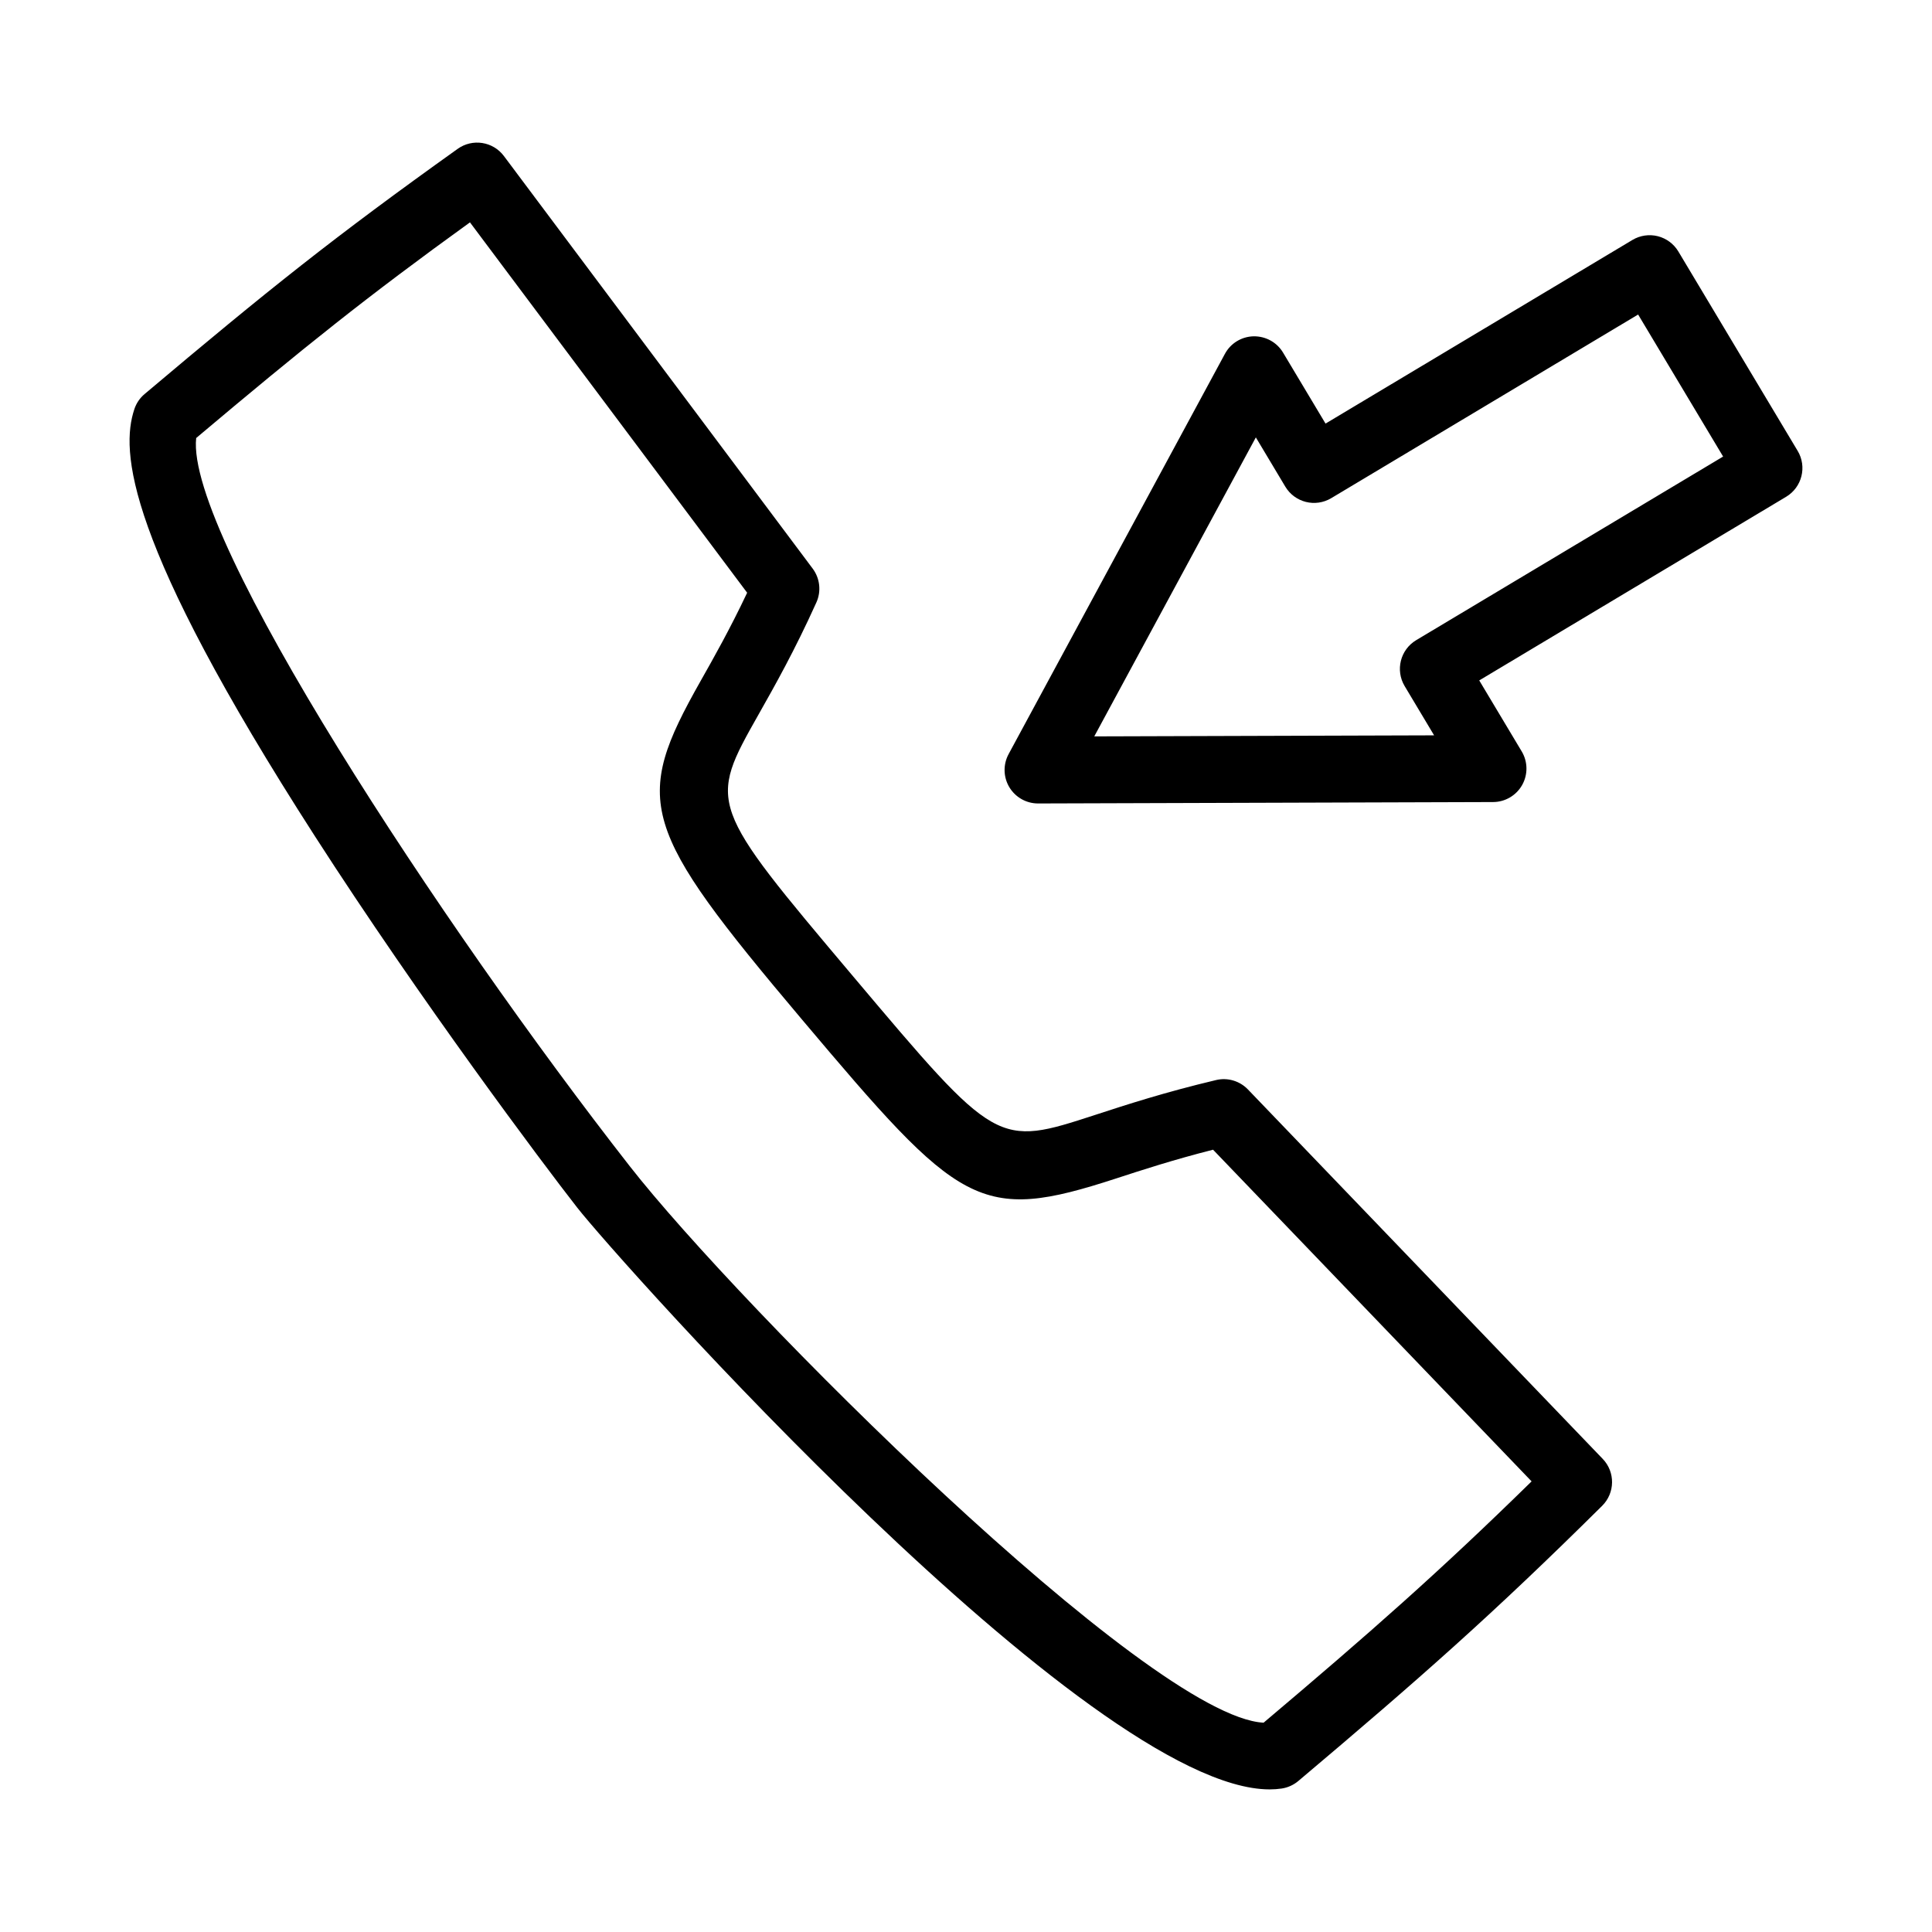
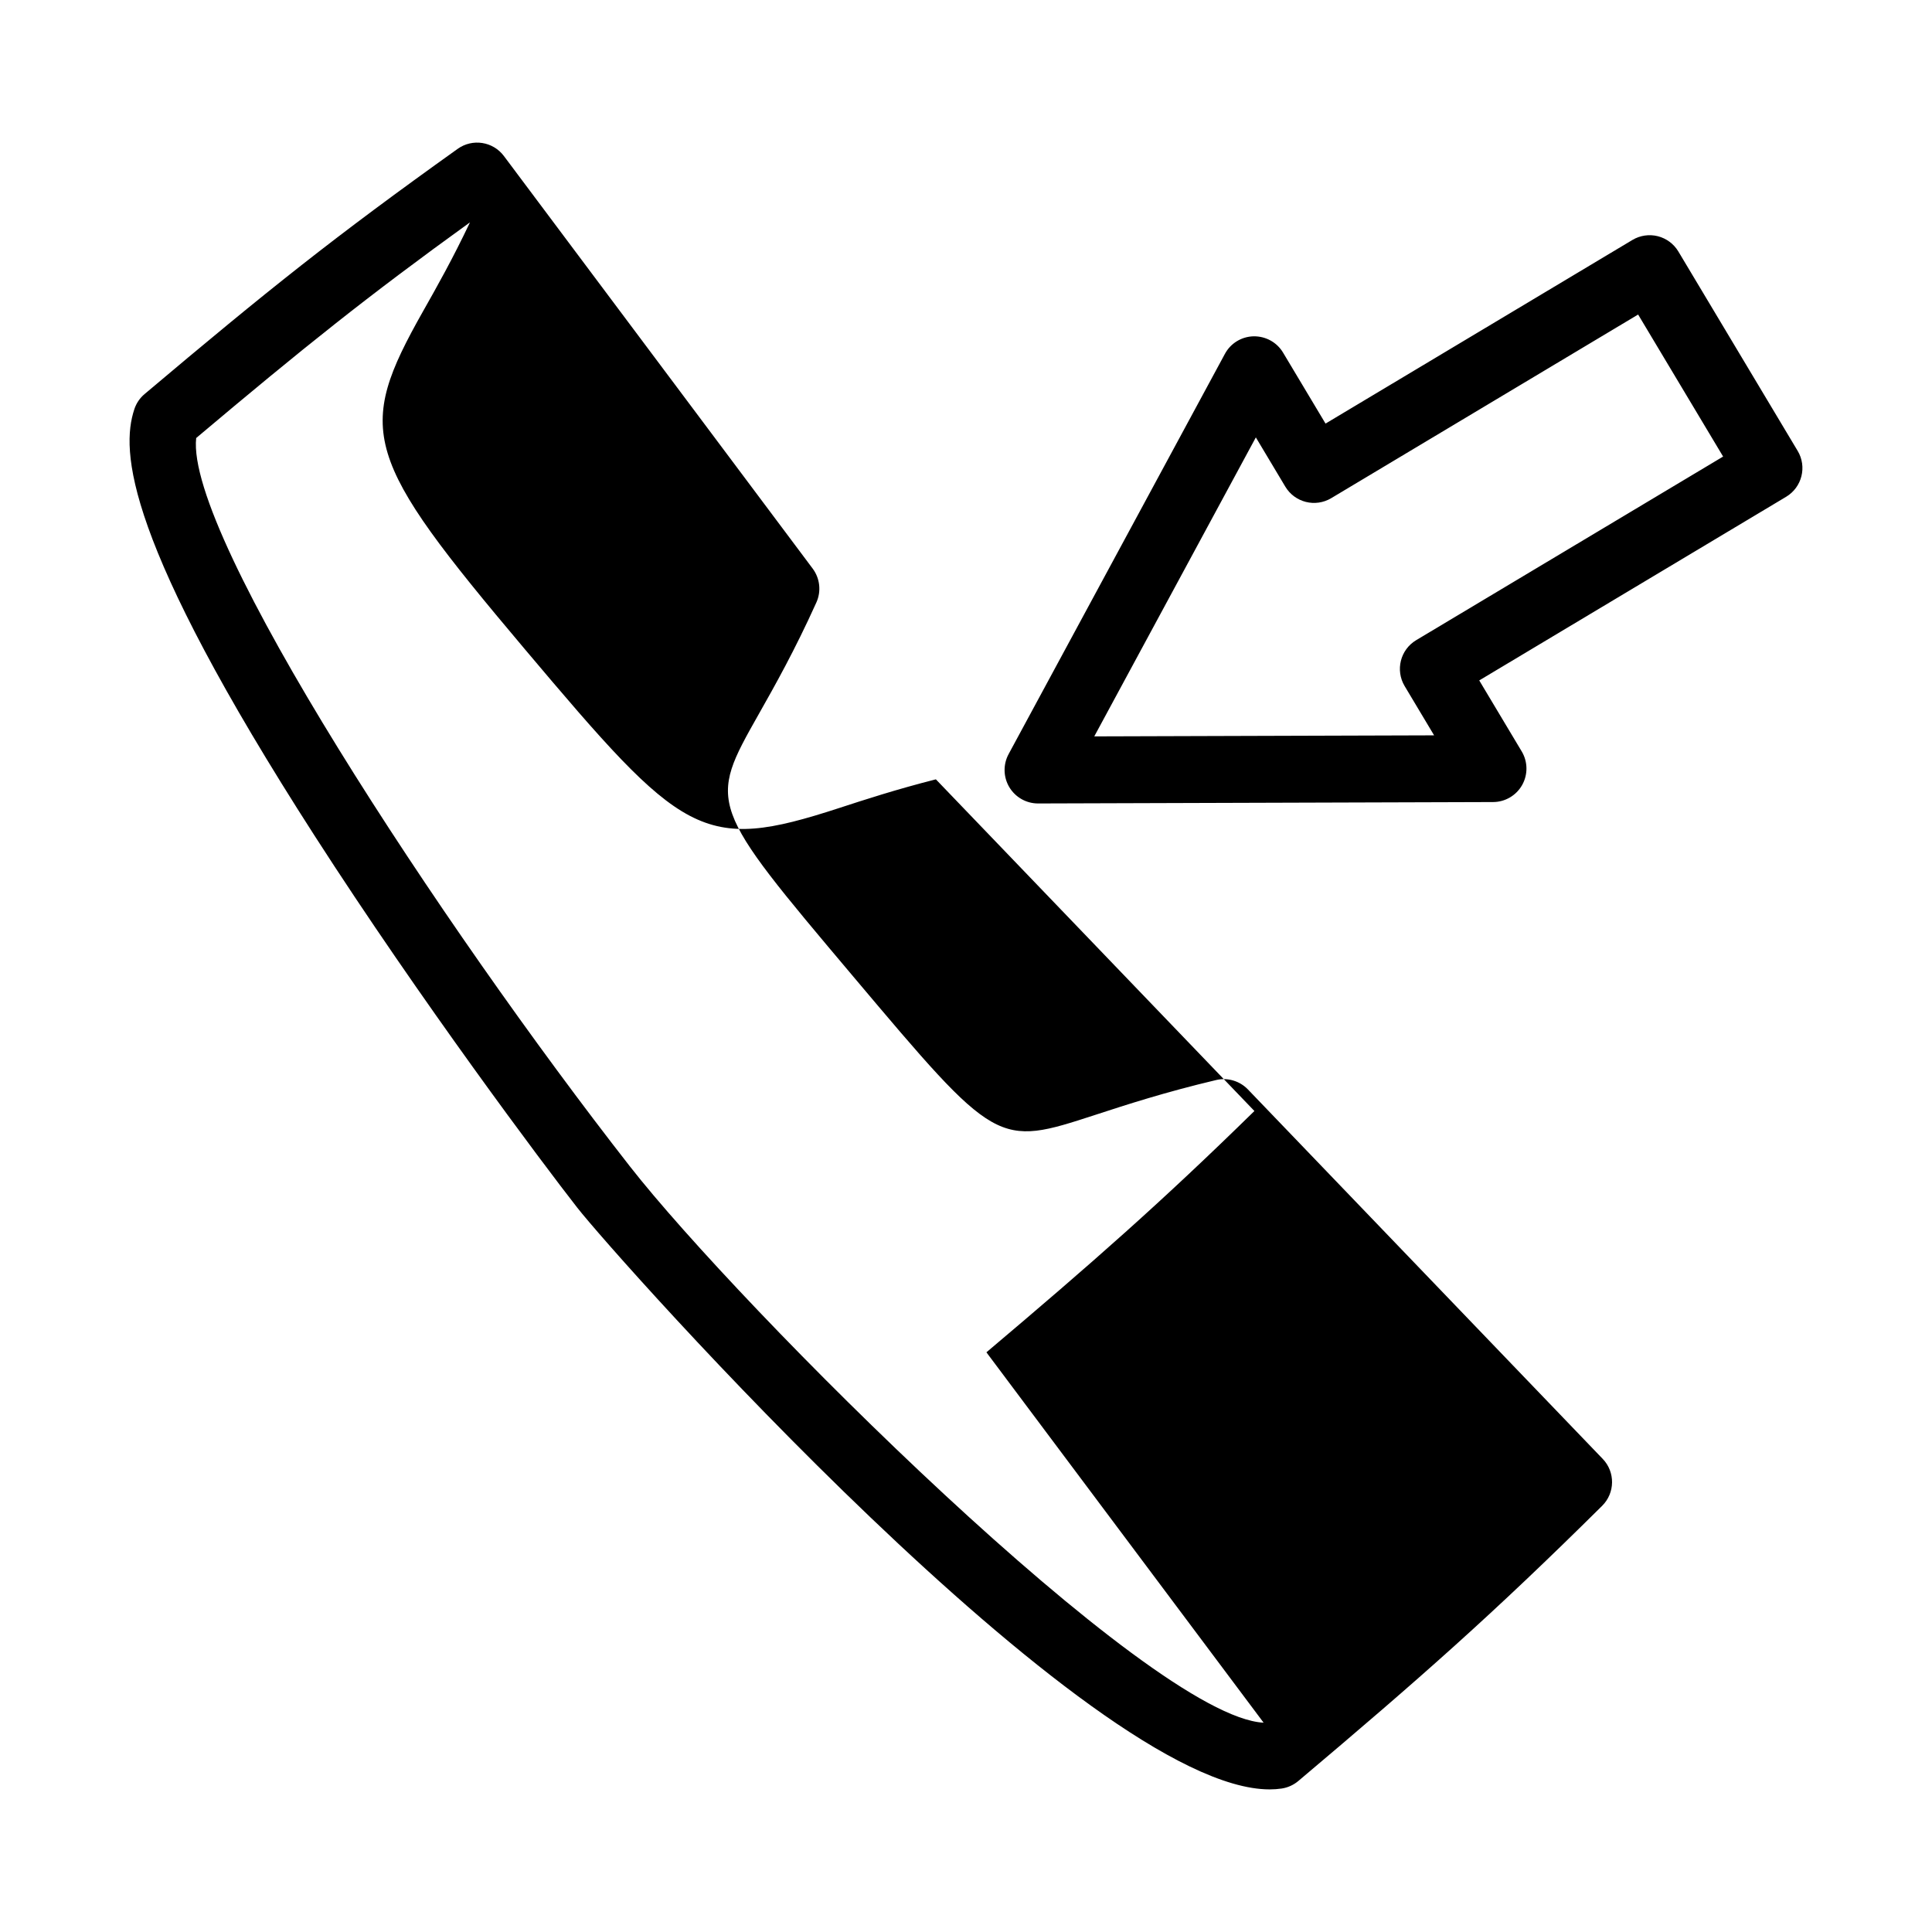
<svg xmlns="http://www.w3.org/2000/svg" fill="#000000" width="800px" height="800px" version="1.1" viewBox="144 144 512 512">
-   <path d="m474.71 432.71c-2.18-2.262-5.394-3.215-8.441-2.484-13.625 3.234-23.781 6.543-31.945 9.207-26.121 8.508-26.121 8.52-64.234-36.68-38.5-45.652-38.5-45.652-25.012-69.504 4.234-7.492 9.504-16.816 15.273-29.602 1.328-2.941 0.949-6.375-0.98-8.961l-81.832-109.34c-2.891-3.859-8.328-4.703-12.25-1.902-32.867 23.473-50.312 37.438-82.988 64.996-1.254 1.055-2.184 2.438-2.699 3.996-3.641 10.992-2.637 34.68 47.84 113.15 28.141 43.742 60.422 86.793 69.516 98.43 10.527 13.48 135.7 154.2 183.51 154.19 1.105 0 2.18-0.078 3.199-0.23 1.621-0.246 3.141-0.938 4.391-1.988 32.273-27.227 51.562-44.219 80.527-72.934 3.438-3.41 3.508-8.945 0.148-12.438zm4.16 167.82c-30.402-1.531-139.04-110.45-167.95-147.44-49.953-63.922-117.78-167.04-114.93-193.01 28.461-23.973 45.27-37.461 72.555-57.152l73.457 98.152c-4.602 9.715-8.852 17.23-12.363 23.438-18.09 32.008-16.086 38.711 26.898 89.668 41.934 49.723 46.863 53.98 83.289 42.105 6.828-2.227 15.109-4.93 25.648-7.609l84.414 87.898c-24.582 24.082-42.789 40.105-71.02 63.949zm141.53-337.04-31.621-52.848c-1.207-2.016-3.168-3.469-5.449-4.047-2.273-0.566-4.695-0.215-6.715 0.992l-81.336 48.668-11.258-18.816c-1.637-2.734-4.59-4.356-7.805-4.312-3.188 0.07-6.094 1.844-7.602 4.648l-57.324 106.07c-1.484 2.75-1.414 6.086 0.191 8.77 1.605 2.672 4.492 4.312 7.609 4.312h0.027l120.57-0.375c3.188-0.012 6.121-1.734 7.691-4.504 1.566-2.777 1.527-6.18-0.109-8.914l-11.258-18.816 81.336-48.668c4.199-2.516 5.566-7.961 3.055-12.16zm-101.1 50.164c-4.199 2.516-5.566 7.957-3.055 12.164l7.809 13.055-90.062 0.277 42.82-79.238 7.809 13.055c2.516 4.199 7.953 5.566 12.164 3.055l81.336-48.668 22.523 37.637z" />
+   <path d="m474.71 432.71c-2.18-2.262-5.394-3.215-8.441-2.484-13.625 3.234-23.781 6.543-31.945 9.207-26.121 8.508-26.121 8.52-64.234-36.68-38.5-45.652-38.5-45.652-25.012-69.504 4.234-7.492 9.504-16.816 15.273-29.602 1.328-2.941 0.949-6.375-0.98-8.961l-81.832-109.34c-2.891-3.859-8.328-4.703-12.25-1.902-32.867 23.473-50.312 37.438-82.988 64.996-1.254 1.055-2.184 2.438-2.699 3.996-3.641 10.992-2.637 34.68 47.84 113.15 28.141 43.742 60.422 86.793 69.516 98.43 10.527 13.48 135.7 154.2 183.51 154.19 1.105 0 2.18-0.078 3.199-0.23 1.621-0.246 3.141-0.938 4.391-1.988 32.273-27.227 51.562-44.219 80.527-72.934 3.438-3.41 3.508-8.945 0.148-12.438zm4.16 167.82c-30.402-1.531-139.04-110.45-167.95-147.44-49.953-63.922-117.78-167.04-114.93-193.01 28.461-23.973 45.27-37.461 72.555-57.152c-4.602 9.715-8.852 17.23-12.363 23.438-18.09 32.008-16.086 38.711 26.898 89.668 41.934 49.723 46.863 53.98 83.289 42.105 6.828-2.227 15.109-4.93 25.648-7.609l84.414 87.898c-24.582 24.082-42.789 40.105-71.02 63.949zm141.53-337.04-31.621-52.848c-1.207-2.016-3.168-3.469-5.449-4.047-2.273-0.566-4.695-0.215-6.715 0.992l-81.336 48.668-11.258-18.816c-1.637-2.734-4.59-4.356-7.805-4.312-3.188 0.07-6.094 1.844-7.602 4.648l-57.324 106.07c-1.484 2.75-1.414 6.086 0.191 8.77 1.605 2.672 4.492 4.312 7.609 4.312h0.027l120.57-0.375c3.188-0.012 6.121-1.734 7.691-4.504 1.566-2.777 1.527-6.18-0.109-8.914l-11.258-18.816 81.336-48.668c4.199-2.516 5.566-7.961 3.055-12.16zm-101.1 50.164c-4.199 2.516-5.566 7.957-3.055 12.164l7.809 13.055-90.062 0.277 42.82-79.238 7.809 13.055c2.516 4.199 7.953 5.566 12.164 3.055l81.336-48.668 22.523 37.637z" />
</svg>